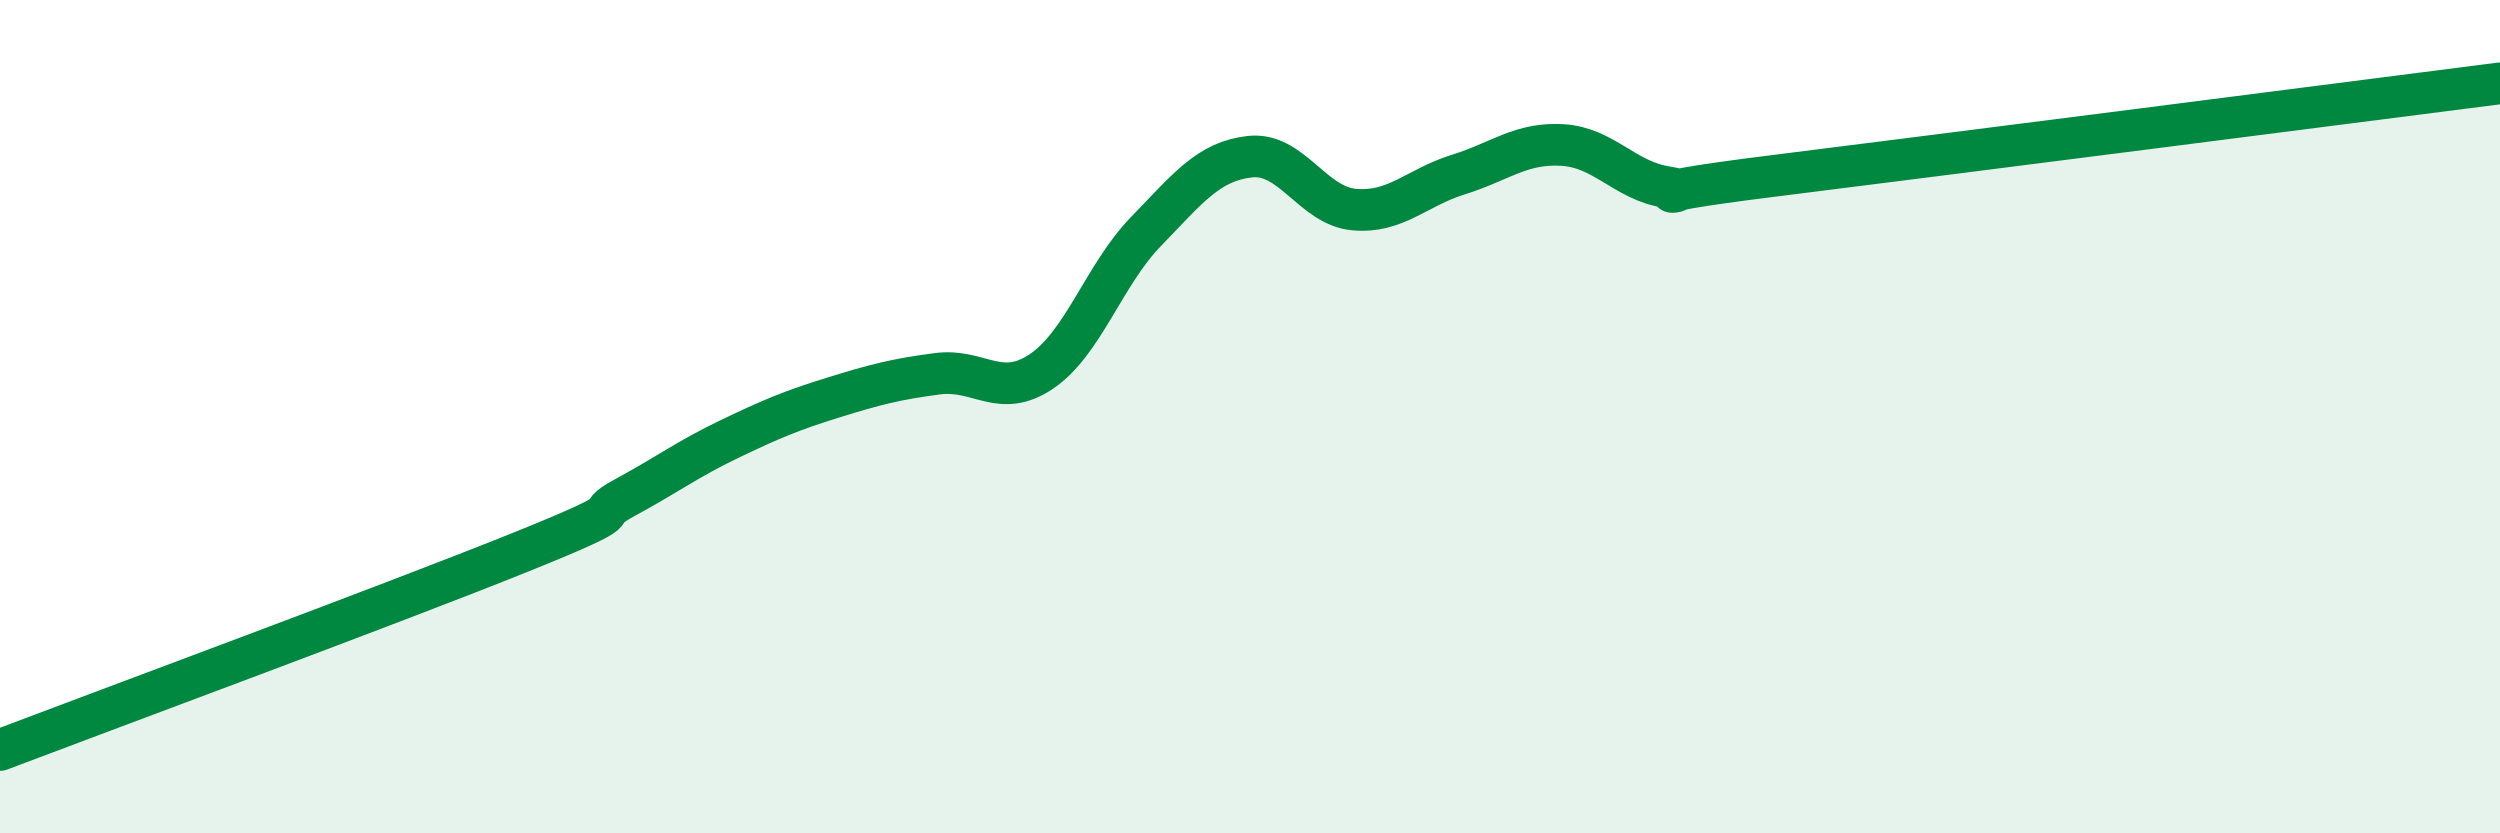
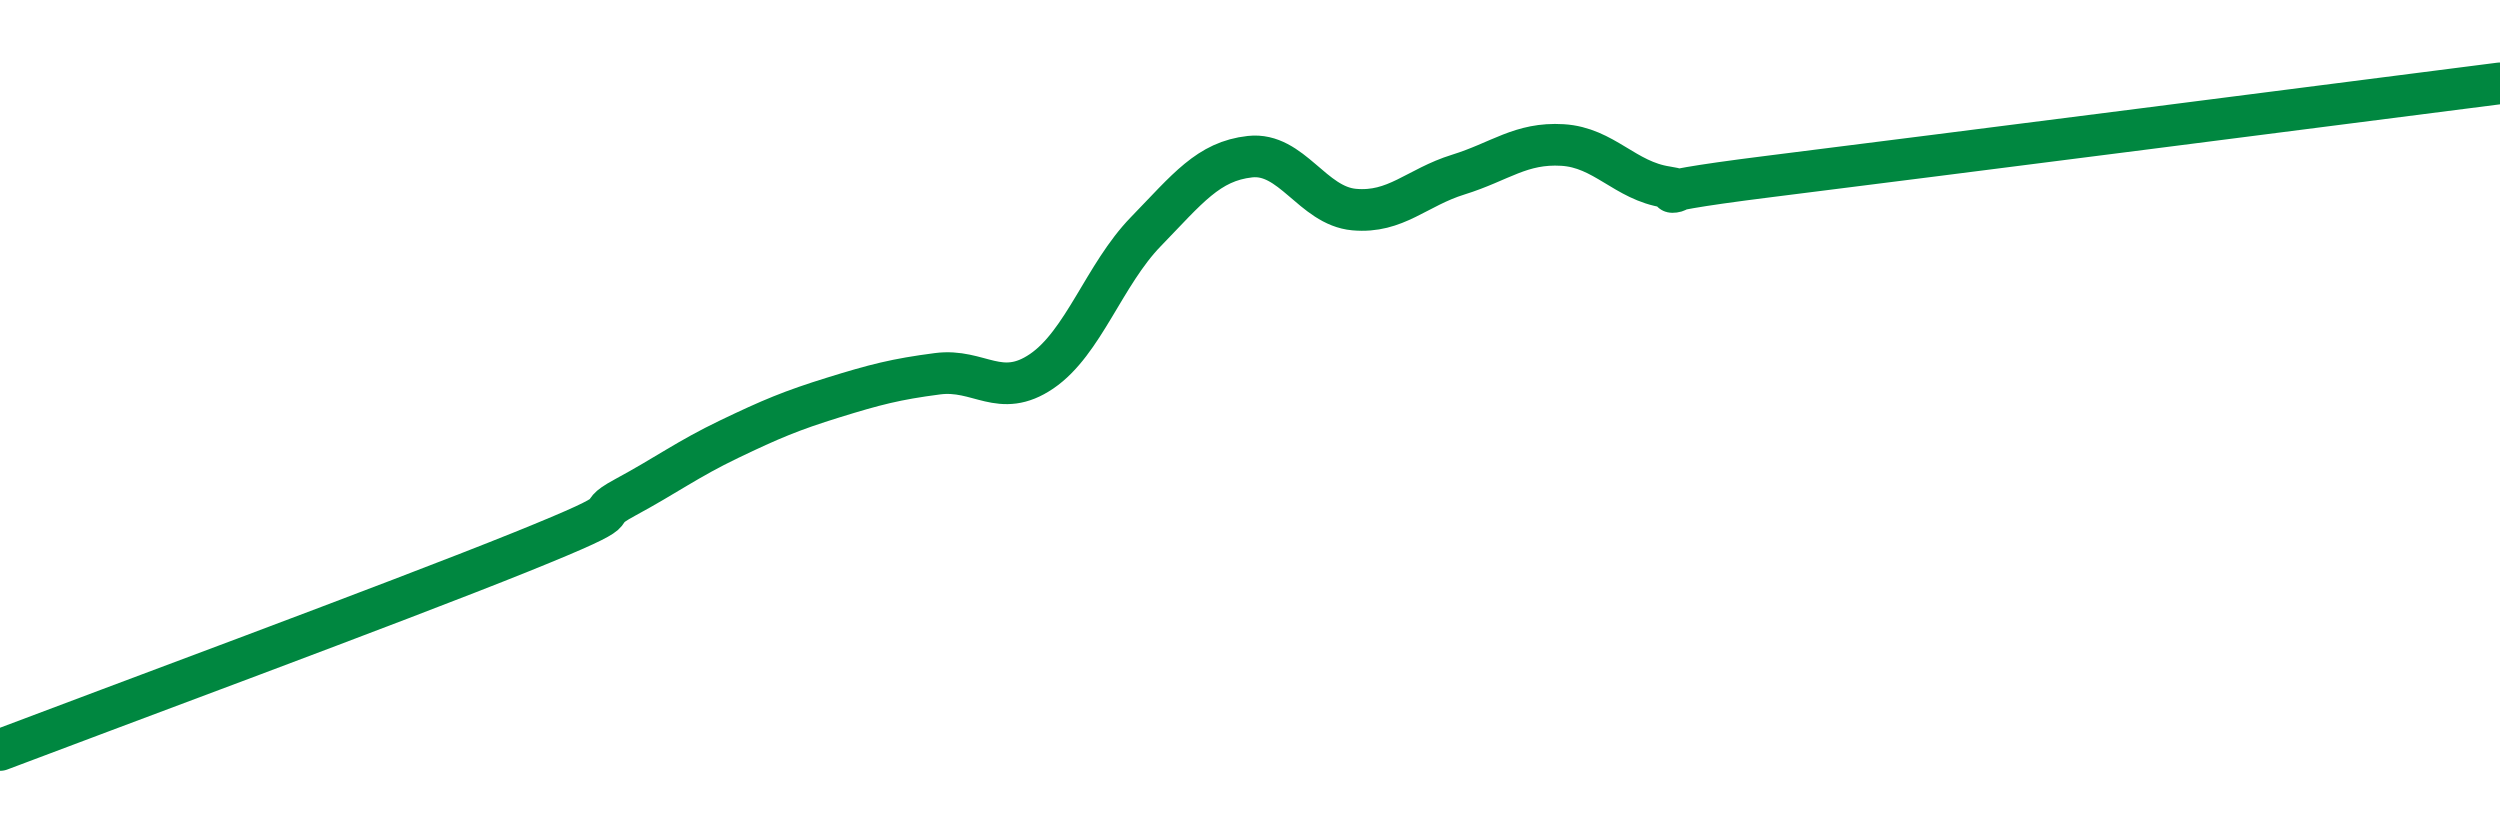
<svg xmlns="http://www.w3.org/2000/svg" width="60" height="20" viewBox="0 0 60 20">
-   <path d="M 0,18 C 2.5,17.05 9.5,14.46 12.5,13.25 C 15.5,12.04 14,12.48 15,11.94 C 16,11.4 16.5,11.02 17.5,10.54 C 18.5,10.06 19,9.85 20,9.54 C 21,9.23 21.5,9.1 22.5,8.97 C 23.5,8.84 24,9.59 25,8.91 C 26,8.23 26.5,6.59 27.5,5.56 C 28.5,4.53 29,3.87 30,3.76 C 31,3.65 31.5,4.94 32.5,5.03 C 33.5,5.12 34,4.5 35,4.19 C 36,3.88 36.5,3.42 37.5,3.48 C 38.5,3.54 39,4.34 40,4.49 C 41,4.64 38.5,4.73 42.5,4.23 C 46.5,3.73 56.5,2.45 60,2L60 20L0 20Z" fill="#008740" opacity="0.1" stroke-linecap="round" stroke-linejoin="round" />
  <path d="M 0,18 C 2.5,17.05 9.5,14.46 12.5,13.25 C 15.5,12.04 14,12.48 15,11.94 C 16,11.4 16.5,11.02 17.5,10.54 C 18.5,10.06 19,9.85 20,9.54 C 21,9.23 21.5,9.1 22.5,8.97 C 23.5,8.84 24,9.59 25,8.91 C 26,8.23 26.5,6.59 27.5,5.56 C 28.5,4.53 29,3.87 30,3.76 C 31,3.65 31.5,4.94 32.5,5.03 C 33.5,5.12 34,4.5 35,4.19 C 36,3.88 36.5,3.42 37.5,3.48 C 38.5,3.54 39,4.34 40,4.49 C 41,4.64 38.5,4.73 42.5,4.23 C 46.5,3.73 56.5,2.45 60,2" stroke="#008740" stroke-width="1" fill="none" stroke-linecap="round" stroke-linejoin="round" />
</svg>